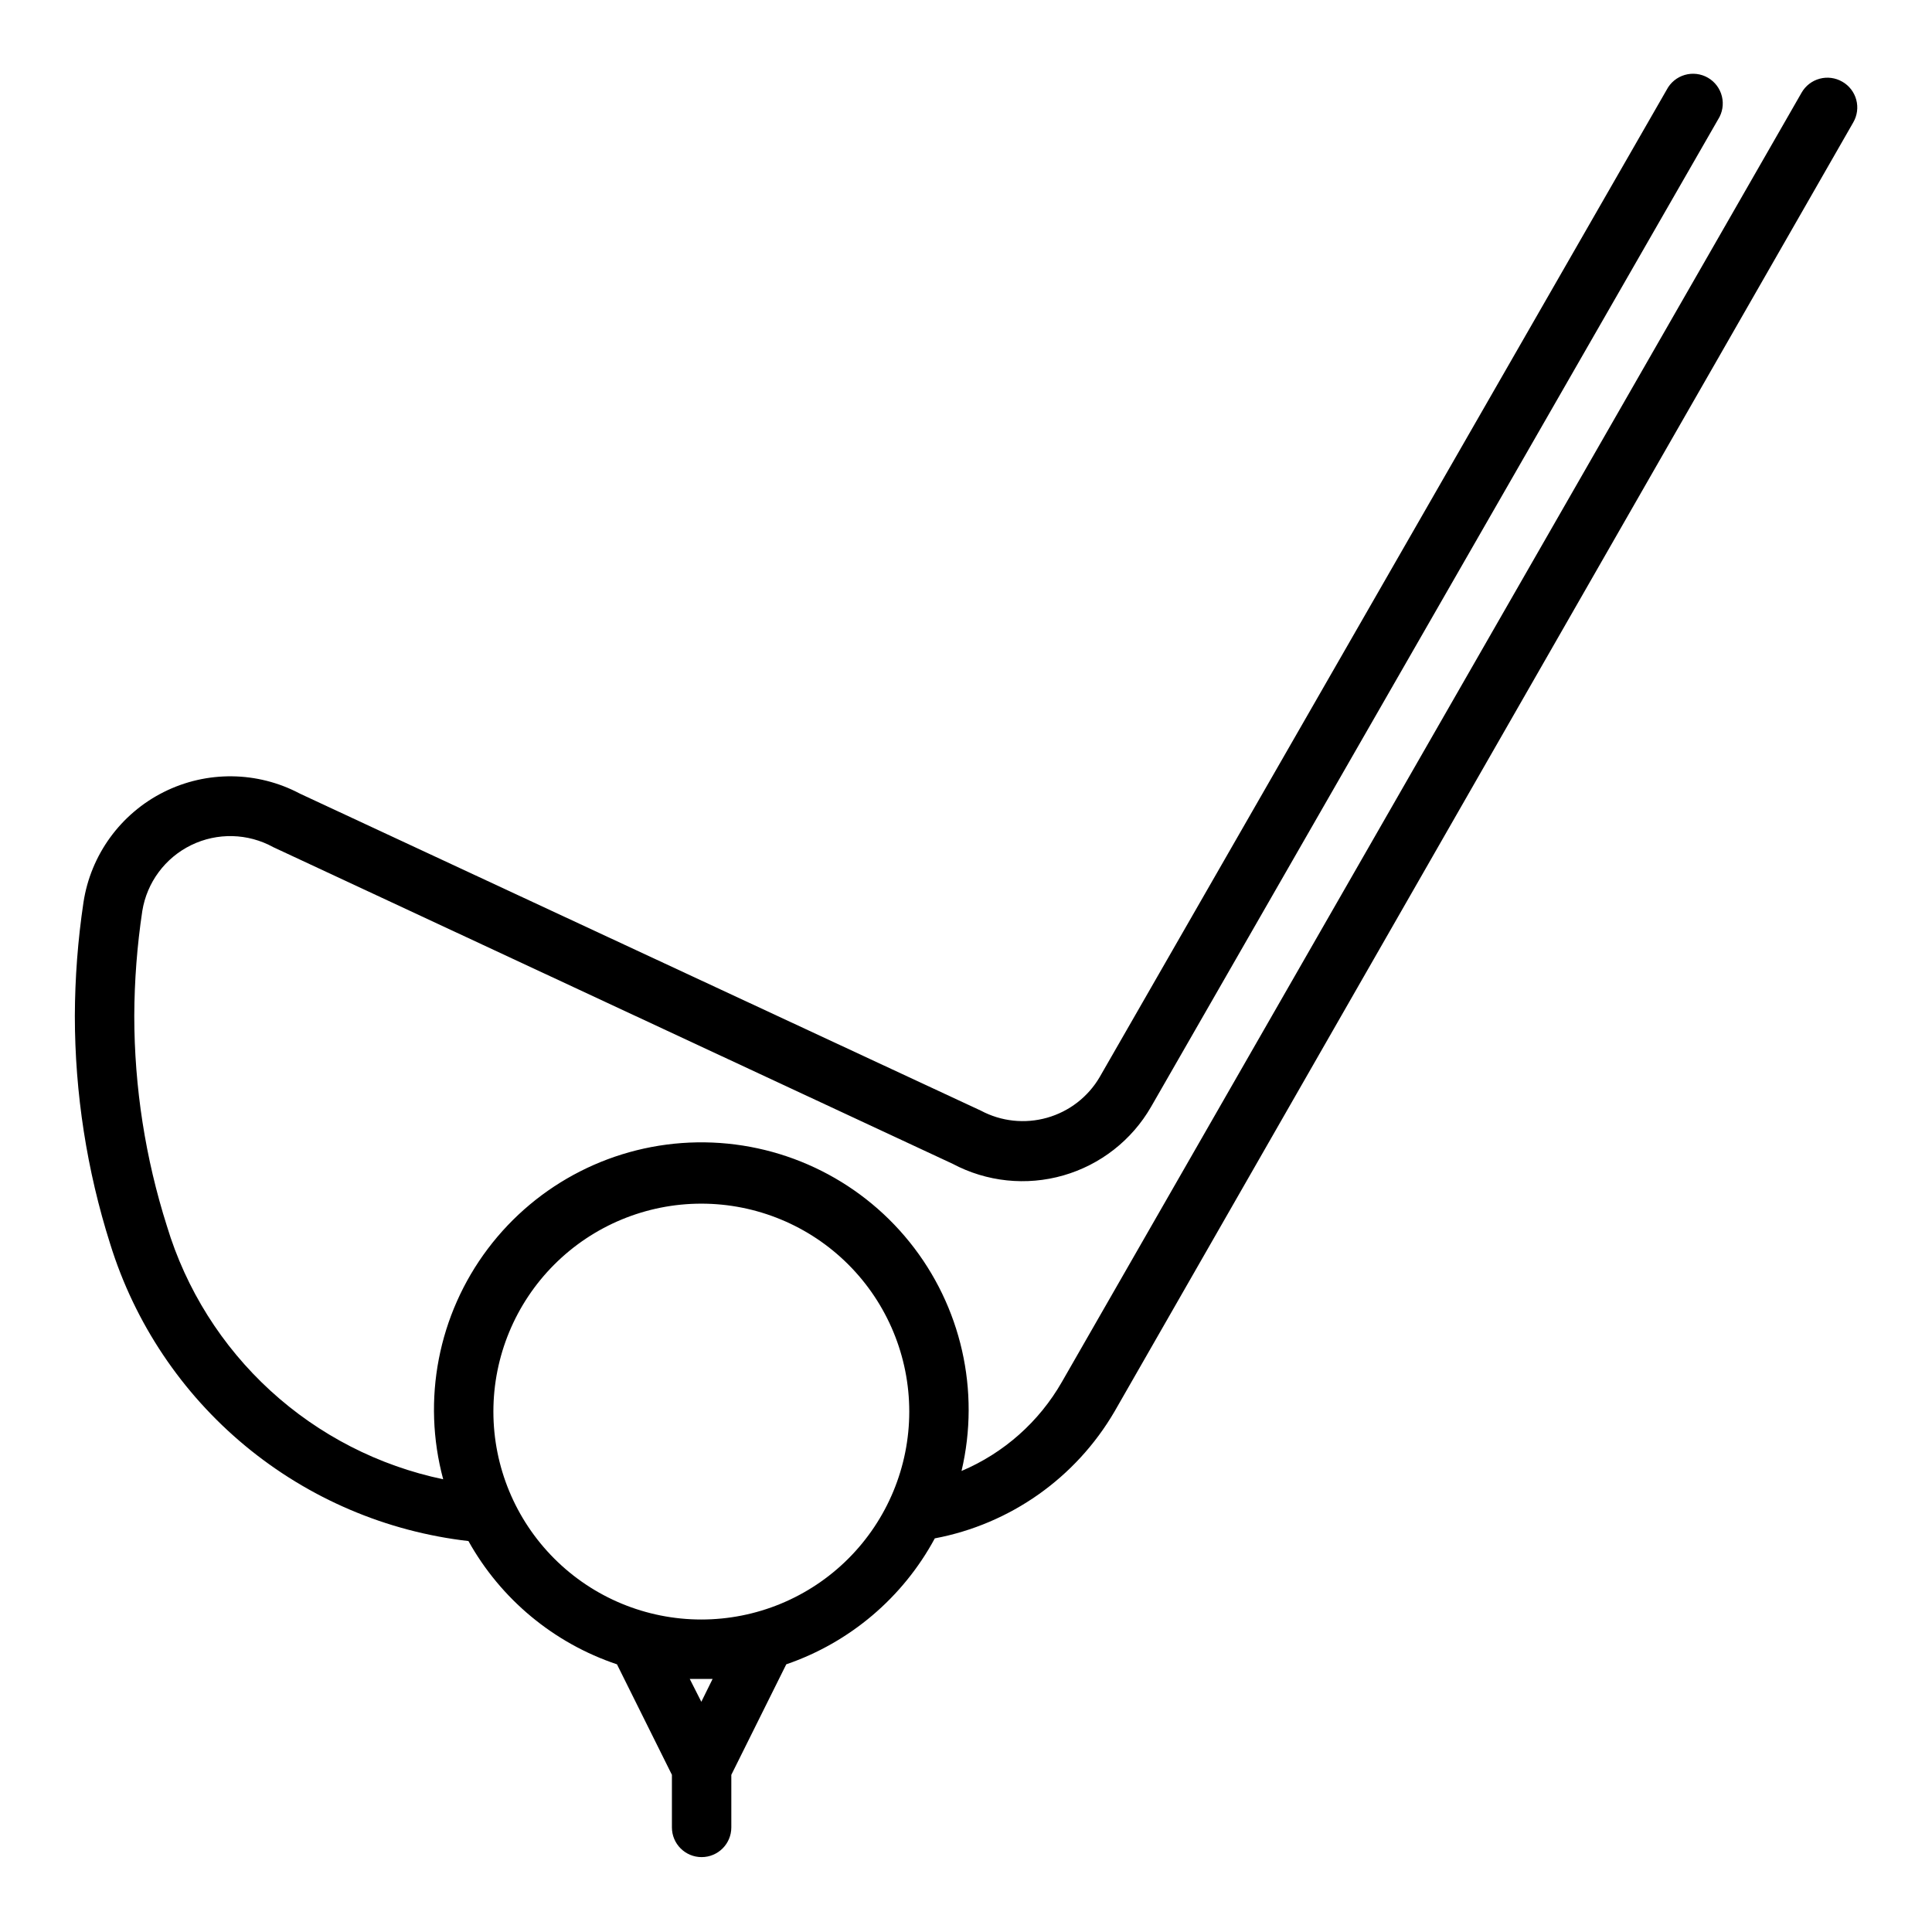
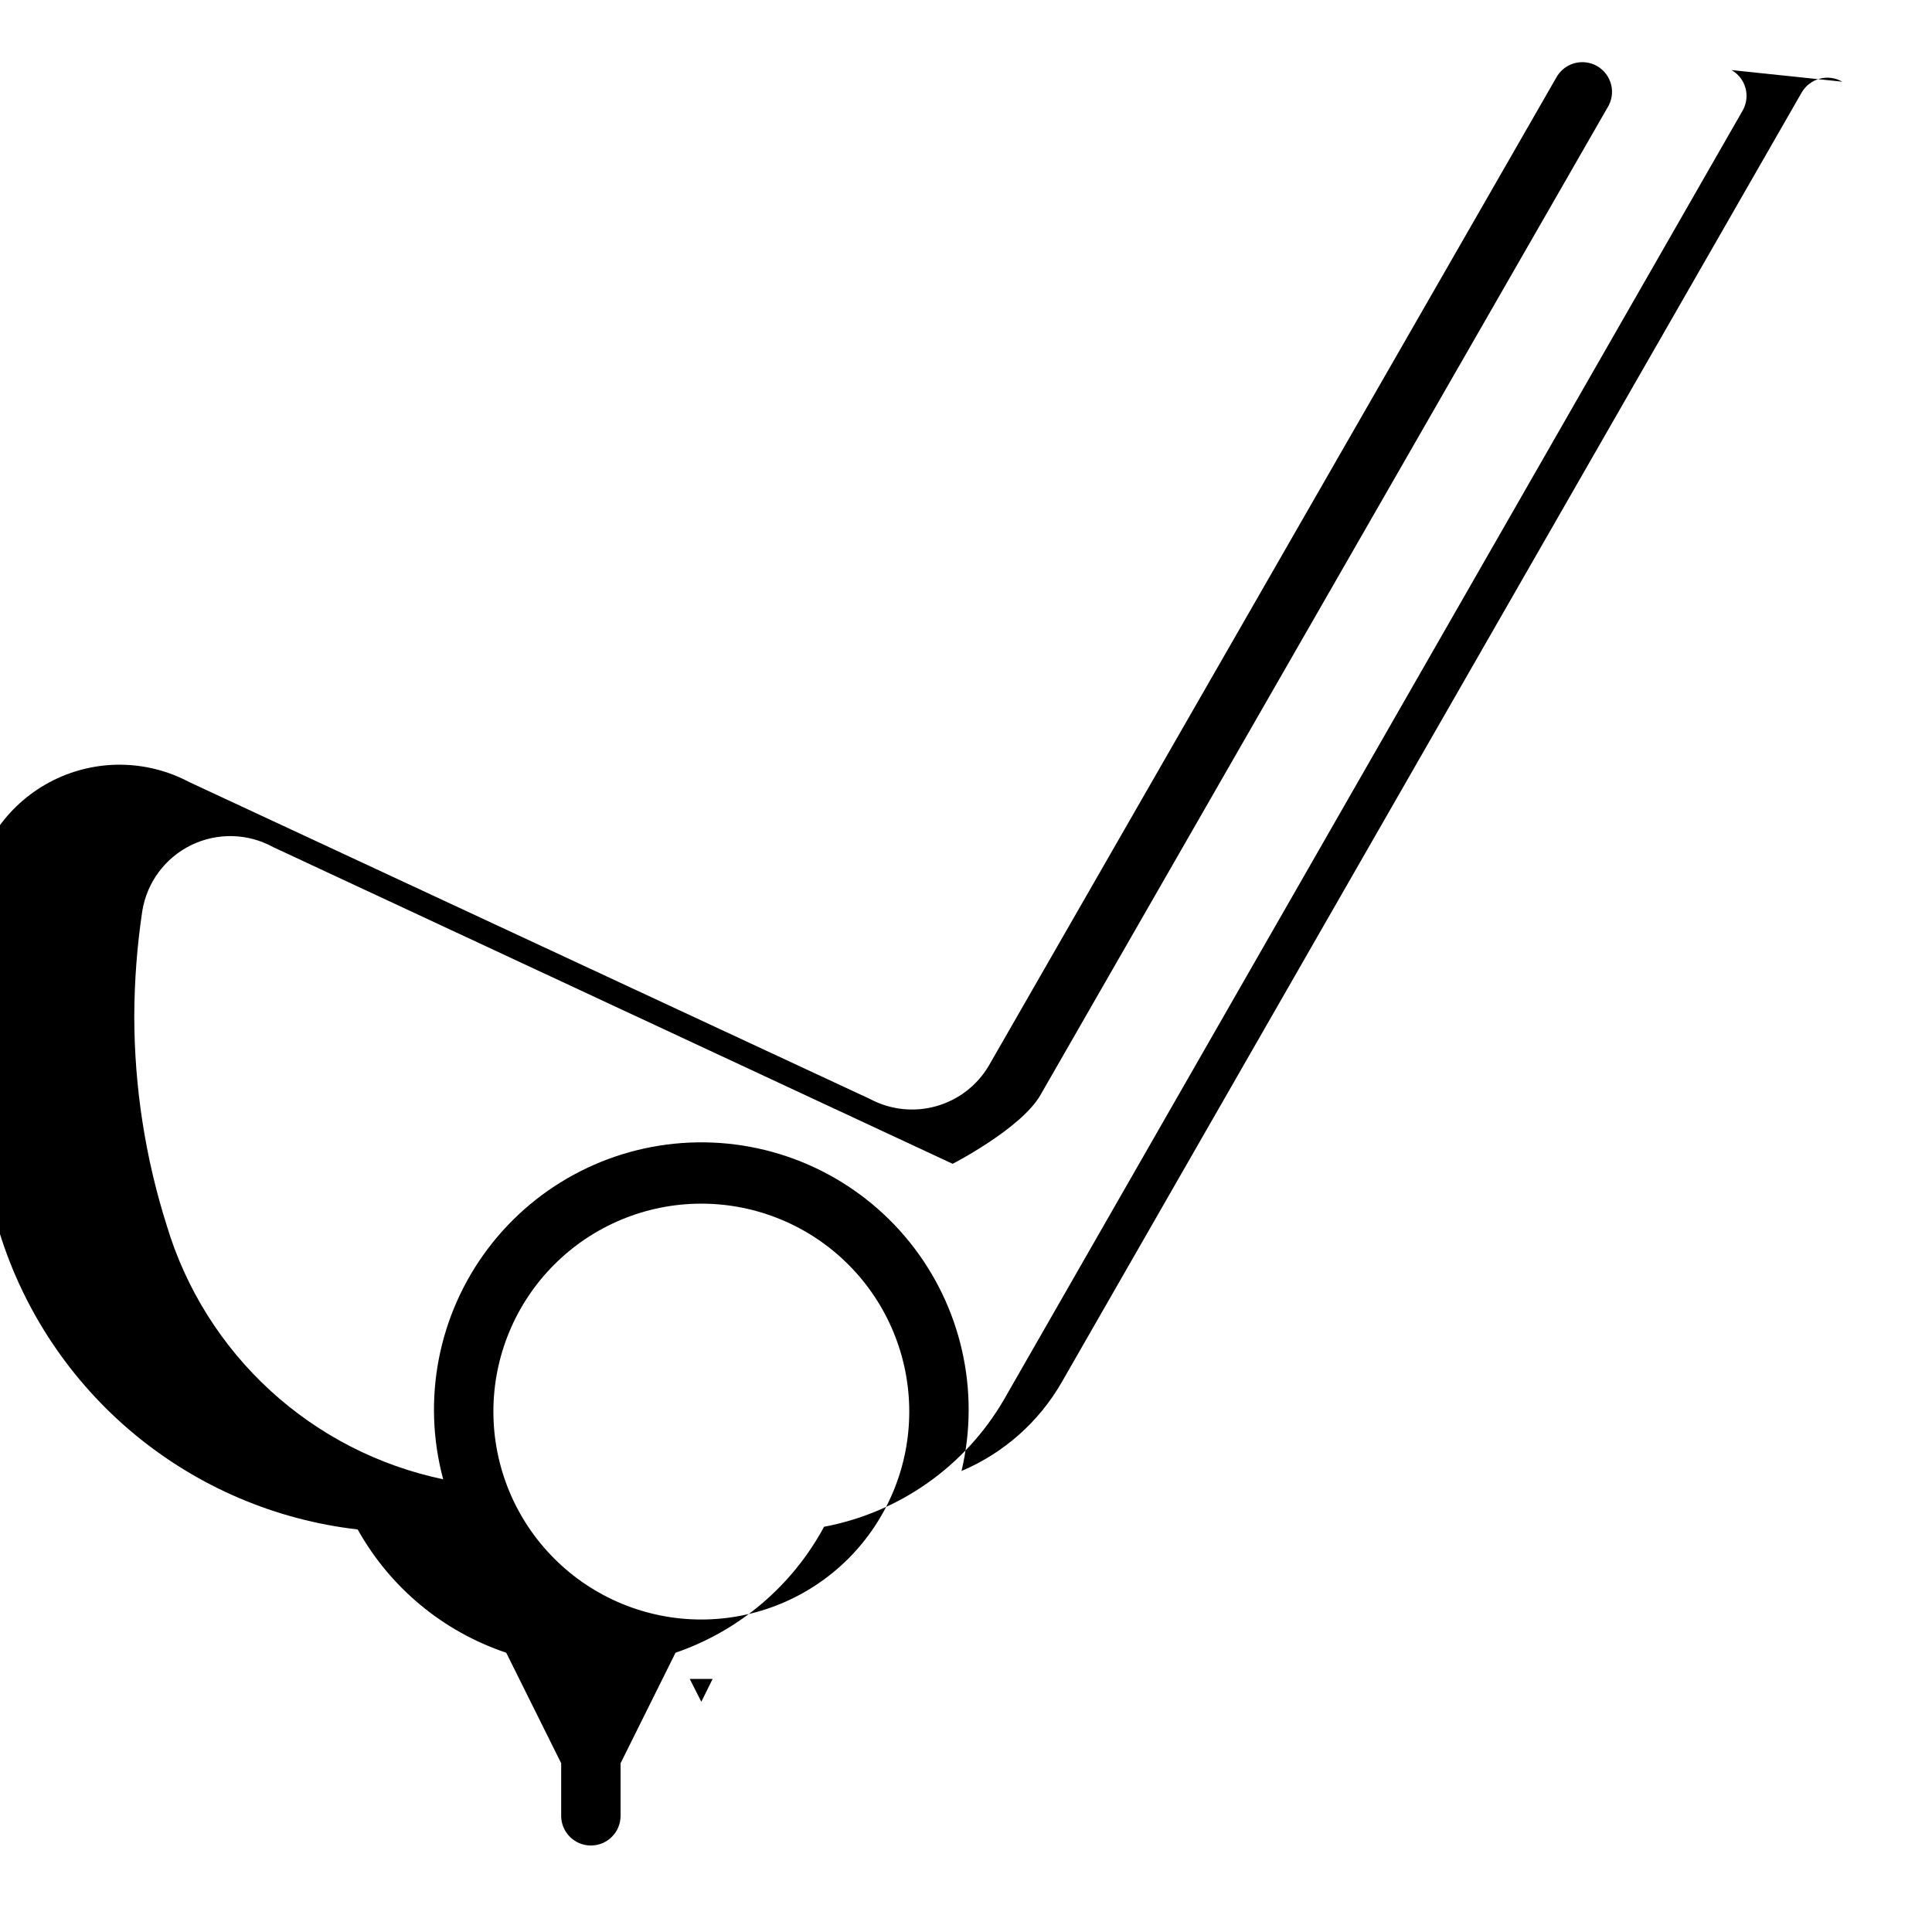
<svg xmlns="http://www.w3.org/2000/svg" fill="#000000" width="800px" height="800px" version="1.1" viewBox="144 144 512 512">
-   <path d="m632.22 165.65c-1.812-1.051-3.973-1.336-5.996-0.789-2.027 0.547-3.75 1.879-4.789 3.703l-196.01 341.64c-6.043 10.574-15.391 18.871-26.609 23.617 5.008-21.266-0.074-43.652-13.773-60.668-13.695-17.016-34.48-26.762-56.324-26.414-21.844 0.352-42.301 10.758-55.449 28.207-13.145 17.449-17.508 39.984-11.82 61.078-17.098-3.578-32.922-11.691-45.801-23.492-12.883-11.805-22.352-26.855-27.406-43.578-5.727-18.023-8.648-36.82-8.66-55.734 0.035-9.301 0.746-18.59 2.125-27.789 1.223-7.586 6.059-14.102 12.965-17.469 6.91-3.367 15.023-3.164 21.75 0.547l180.04 83.914c9.012 4.793 19.535 5.894 29.348 3.074s18.145-9.34 23.238-18.188l150.27-261.67c1.152-1.809 1.516-4.012 1.004-6.094-0.512-2.086-1.848-3.871-3.707-4.945-1.855-1.07-4.07-1.34-6.133-0.742-2.059 0.598-3.785 2.008-4.781 3.91l-150.28 261.67c-3.082 5.262-8.082 9.125-13.953 10.781-5.871 1.66-12.152 0.984-17.535-1.887l-180.43-83.996c-11.266-5.988-24.734-6.144-36.137-0.422-11.402 5.727-19.324 16.621-21.25 29.234-1.488 9.957-2.25 20.004-2.285 30.07 0.012 20.516 3.172 40.902 9.371 60.457 6.484 20.918 18.91 39.496 35.766 53.473 16.855 13.977 37.414 22.75 59.168 25.25 8.594 15.41 22.633 27.059 39.363 32.668l14.562 29.285v13.934c0 4.348 3.523 7.871 7.871 7.871s7.871-3.523 7.871-7.871v-13.934l14.562-29.285c16.852-5.781 30.906-17.699 39.363-33.379 19.996-3.773 37.371-16.035 47.625-33.613l195.78-341.64c1.051-1.816 1.336-3.973 0.789-6-0.547-2.023-1.879-3.746-3.703-4.785zm-299.37 423.28-2.992 6.062-3.07-6.062zm-2.992-15.742c-14.613 0-28.633-5.805-38.965-16.141-10.336-10.332-16.141-24.348-16.141-38.965 0-14.613 5.805-28.629 16.141-38.965 10.332-10.332 24.352-16.137 38.965-16.137s28.629 5.805 38.965 16.137c10.332 10.336 16.141 24.352 16.141 38.965 0 14.629-5.816 28.656-16.168 38.992-10.352 10.336-24.387 16.133-39.016 16.113z" />
+   <path d="m632.22 165.65c-1.812-1.051-3.973-1.336-5.996-0.789-2.027 0.547-3.75 1.879-4.789 3.703l-196.01 341.64c-6.043 10.574-15.391 18.871-26.609 23.617 5.008-21.266-0.074-43.652-13.773-60.668-13.695-17.016-34.48-26.762-56.324-26.414-21.844 0.352-42.301 10.758-55.449 28.207-13.145 17.449-17.508 39.984-11.82 61.078-17.098-3.578-32.922-11.691-45.801-23.492-12.883-11.805-22.352-26.855-27.406-43.578-5.727-18.023-8.648-36.82-8.66-55.734 0.035-9.301 0.746-18.59 2.125-27.789 1.223-7.586 6.059-14.102 12.965-17.469 6.91-3.367 15.023-3.164 21.75 0.547l180.04 83.914s18.145-9.34 23.238-18.188l150.27-261.67c1.152-1.809 1.516-4.012 1.004-6.094-0.512-2.086-1.848-3.871-3.707-4.945-1.855-1.07-4.07-1.34-6.133-0.742-2.059 0.598-3.785 2.008-4.781 3.91l-150.28 261.67c-3.082 5.262-8.082 9.125-13.953 10.781-5.871 1.66-12.152 0.984-17.535-1.887l-180.43-83.996c-11.266-5.988-24.734-6.144-36.137-0.422-11.402 5.727-19.324 16.621-21.25 29.234-1.488 9.957-2.25 20.004-2.285 30.07 0.012 20.516 3.172 40.902 9.371 60.457 6.484 20.918 18.91 39.496 35.766 53.473 16.855 13.977 37.414 22.75 59.168 25.25 8.594 15.41 22.633 27.059 39.363 32.668l14.562 29.285v13.934c0 4.348 3.523 7.871 7.871 7.871s7.871-3.523 7.871-7.871v-13.934l14.562-29.285c16.852-5.781 30.906-17.699 39.363-33.379 19.996-3.773 37.371-16.035 47.625-33.613l195.78-341.64c1.051-1.816 1.336-3.973 0.789-6-0.547-2.023-1.879-3.746-3.703-4.785zm-299.37 423.28-2.992 6.062-3.07-6.062zm-2.992-15.742c-14.613 0-28.633-5.805-38.965-16.141-10.336-10.332-16.141-24.348-16.141-38.965 0-14.613 5.805-28.629 16.141-38.965 10.332-10.332 24.352-16.137 38.965-16.137s28.629 5.805 38.965 16.137c10.332 10.336 16.141 24.352 16.141 38.965 0 14.629-5.816 28.656-16.168 38.992-10.352 10.336-24.387 16.133-39.016 16.113z" />
</svg>